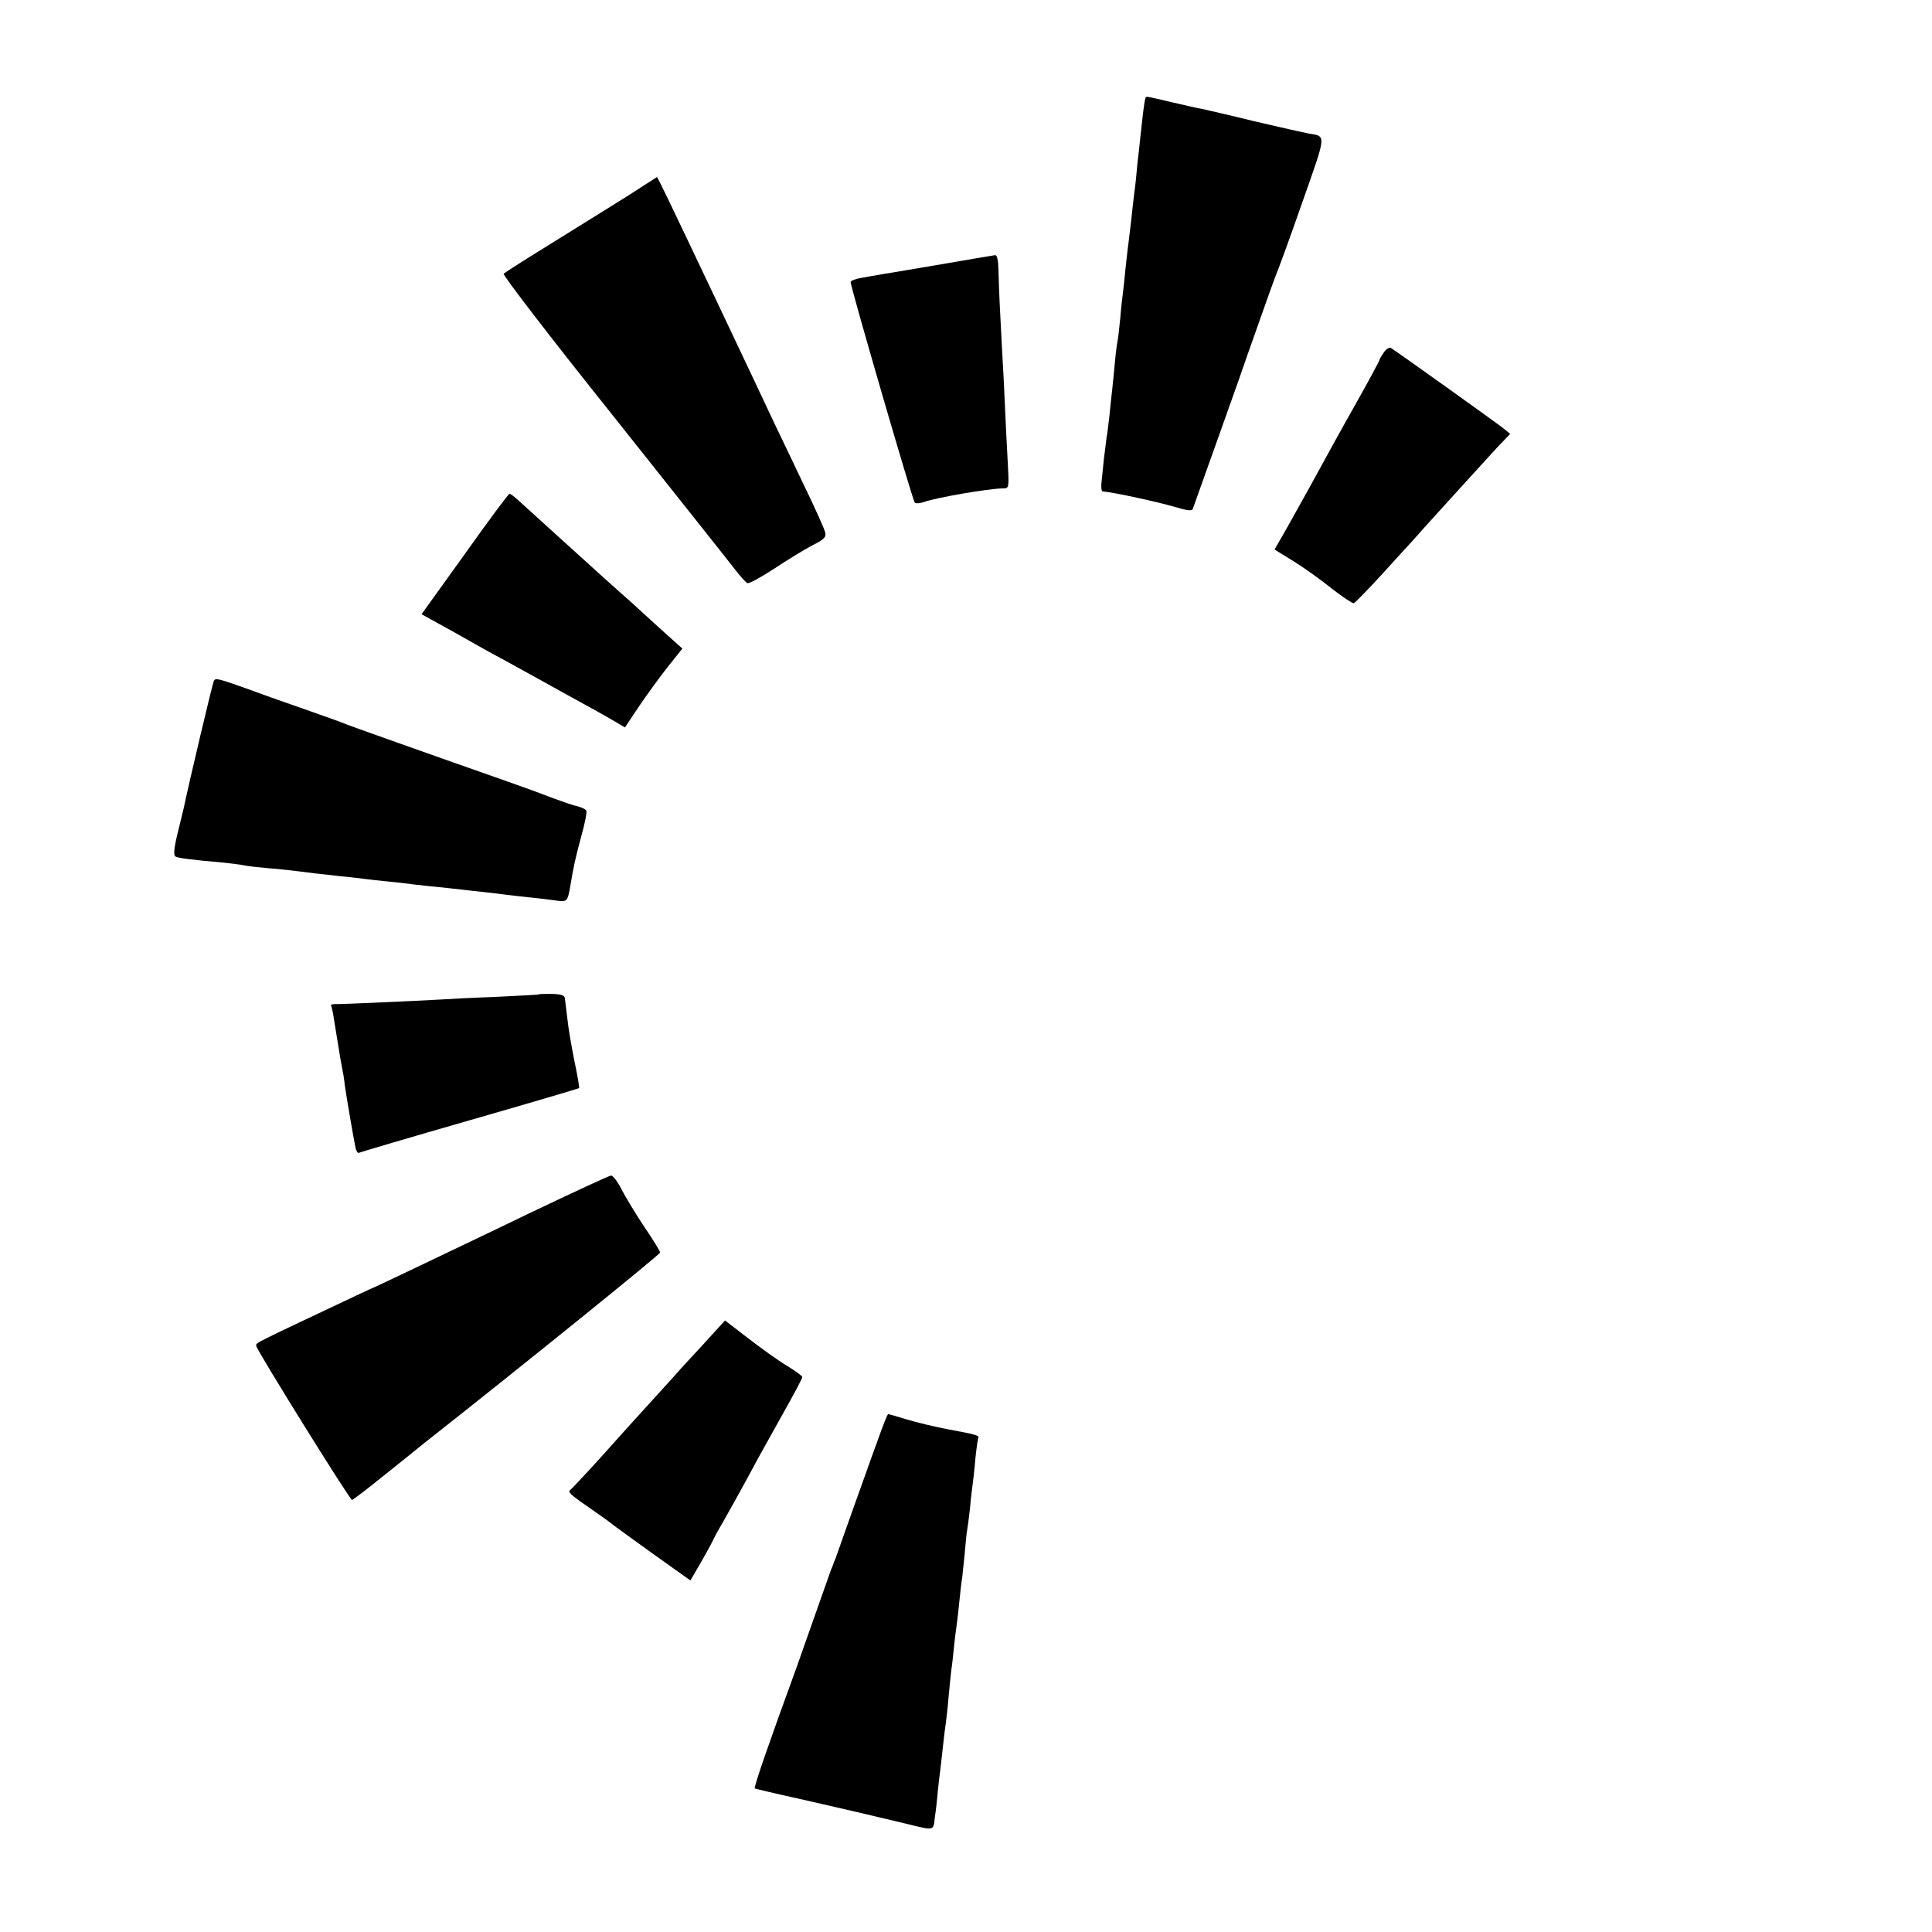
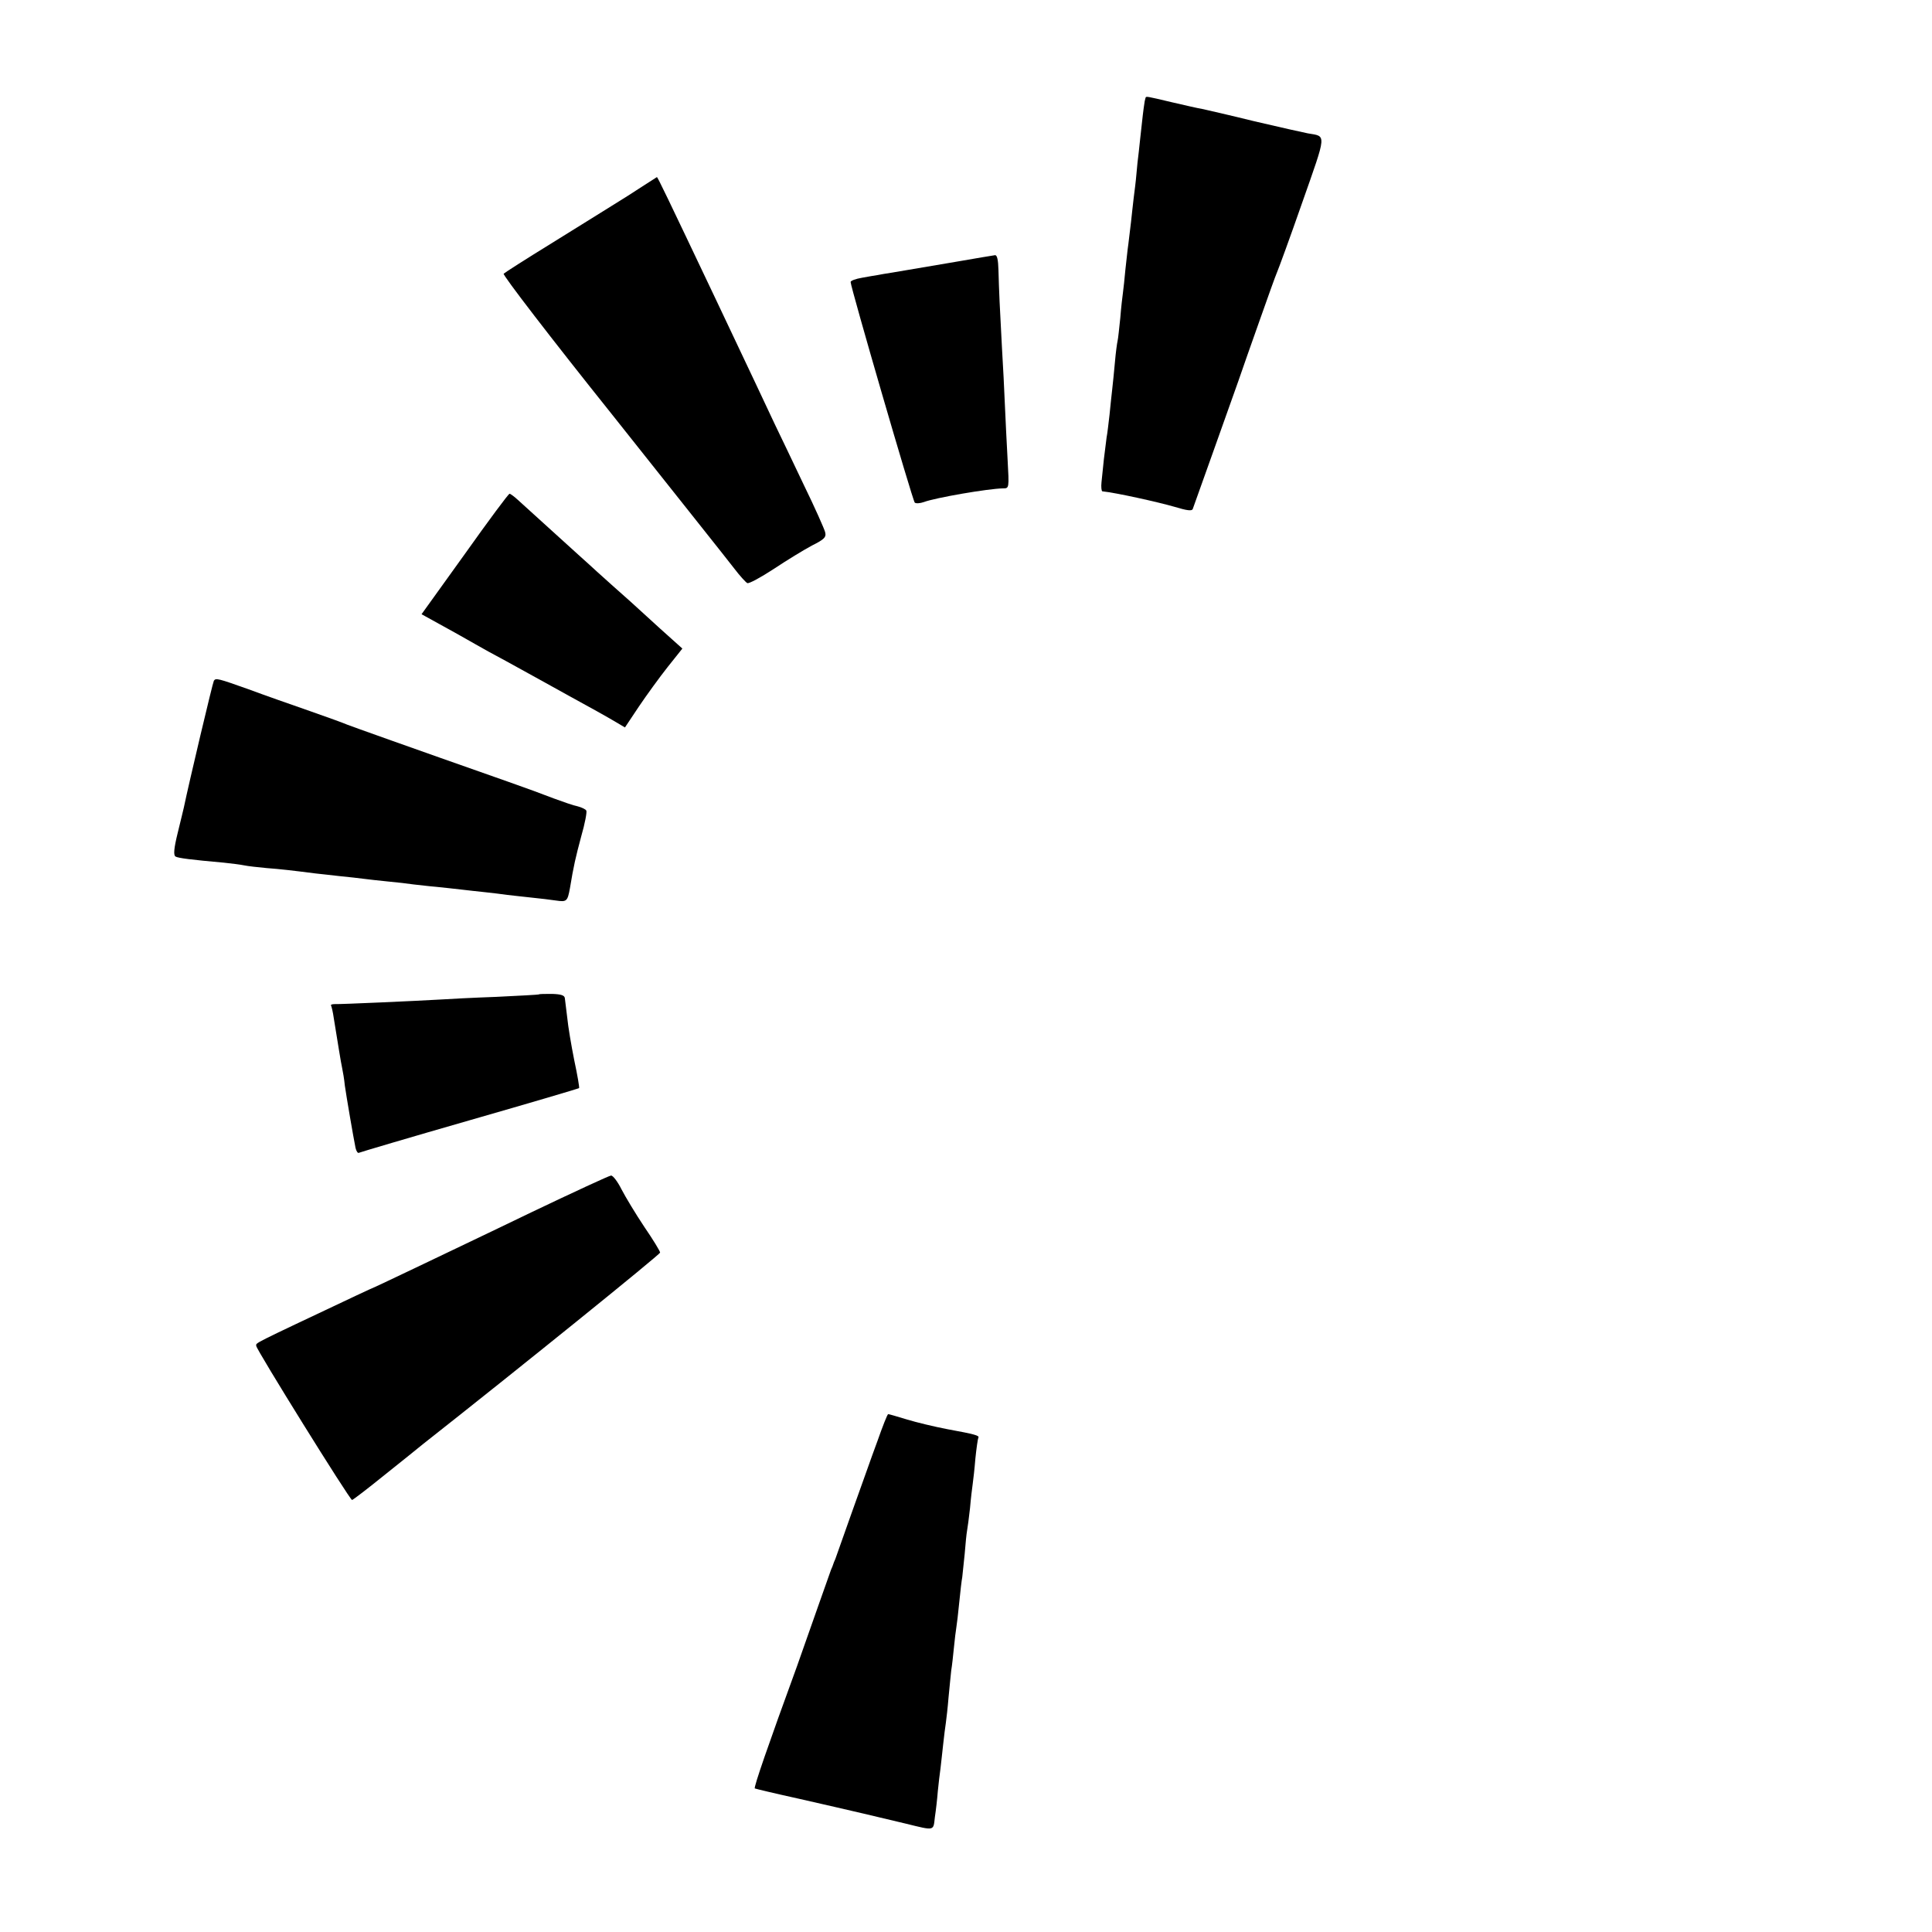
<svg xmlns="http://www.w3.org/2000/svg" version="1.0" width="720pt" height="720pt" viewBox="0 0 720 720" preserveAspectRatio="xMidYMid meet">
  <g transform="translate(0,720) scale(0.1,-0.1)" fill="#000000" stroke="none">
    <path d="M4269 6835 c-1 -3 -2 -8 -3 -12 -1 -5 -6 -39 -10 -78 -4 -38 -10 -88 -12 -110 -3 -22 -7 -60 -9 -85 -2 -25 -7 -64 -10 -87 -3 -24 -7 -64 -10 -90 -3 -27 -8 -64 -10 -83 -3 -19 -7 -62 -11 -95 -3 -33 -7 -71 -9 -85 -2 -14 -7 -56 -10 -95 -4 -38 -8 -77 -10 -85 -2 -8 -7 -44 -10 -80 -3 -36 -8 -81 -10 -100 -2 -19 -7 -62 -10 -95 -4 -33 -8 -71 -11 -85 -2 -14 -6 -50 -10 -80 -3 -30 -7 -70 -9 -87 -2 -18 0 -33 3 -34 50 -5 208 -40 270 -58 46 -14 64 -16 67 -8 5 13 133 373 170 477 12 36 48 137 79 225 31 88 60 169 65 180 5 11 48 128 94 260 92 262 91 246 21 258 -16 3 -105 23 -199 45 -93 23 -181 43 -195 46 -14 2 -65 14 -113 25 -97 23 -96 23 -98 16z" />
    <path d="M2395 6506 c-27 -18 -79 -51 -115 -73 -36 -22 -139 -87 -230 -143 -91 -56 -169 -106 -173 -110 -5 -4 177 -241 405 -526 227 -286 431 -542 453 -571 22 -29 45 -54 50 -56 6 -3 50 21 99 53 48 32 112 71 142 87 46 23 54 31 49 50 -3 12 -38 91 -79 175 -40 84 -89 187 -109 228 -37 79 -78 166 -222 470 -181 381 -214 450 -217 450 -2 -1 -25 -16 -53 -34z" />
    <path d="M3560 6224 c-129 -22 -153 -26 -236 -40 -20 -3 -44 -7 -53 -9 -9 -1 -35 -6 -58 -10 -24 -4 -43 -11 -43 -16 0 -19 231 -814 239 -822 4 -4 20 -3 34 2 42 16 239 50 295 51 23 0 23 0 17 108 -3 59 -8 150 -10 202 -2 52 -7 149 -11 215 -8 146 -11 212 -13 288 -1 39 -5 57 -13 56 -7 -1 -74 -12 -148 -25z" />
-     <path d="M5156 5885 c-9 -13 -16 -26 -16 -29 0 -2 -37 -71 -83 -153 -46 -81 -125 -224 -176 -318 -52 -93 -102 -184 -113 -201 l-18 -32 73 -45 c40 -25 104 -71 142 -102 39 -30 75 -54 80 -53 6 2 55 53 110 113 55 61 102 112 105 115 3 3 25 28 49 55 57 63 212 234 272 299 l47 49 -27 22 c-25 20 -393 283 -417 298 -7 4 -19 -4 -28 -18z" />
    <path d="M1732 5135 l-161 -224 67 -37 c37 -20 81 -45 97 -54 17 -10 55 -31 85 -48 30 -16 98 -53 150 -82 52 -29 120 -66 150 -83 77 -42 140 -77 177 -99 l32 -19 52 78 c29 43 77 109 107 147 l55 69 -39 35 c-21 19 -64 57 -95 86 -30 28 -88 80 -129 116 -40 36 -78 70 -84 76 -6 5 -63 57 -126 114 -63 57 -126 114 -140 127 -14 13 -28 23 -31 23 -4 0 -79 -101 -167 -225z" />
    <path d="M797 4663 c-4 -6 -92 -377 -112 -473 -2 -8 -12 -51 -23 -95 -14 -57 -16 -82 -8 -87 10 -6 58 -12 181 -23 28 -3 61 -7 75 -10 14 -3 51 -7 83 -10 53 -4 96 -9 182 -20 17 -2 57 -6 90 -10 33 -3 74 -8 90 -10 17 -2 57 -7 90 -10 33 -3 76 -8 96 -11 20 -2 59 -7 85 -9 27 -3 68 -7 92 -10 23 -3 63 -7 90 -10 26 -3 63 -7 82 -10 19 -2 60 -7 90 -10 30 -3 72 -8 92 -11 40 -6 43 -3 52 46 14 85 21 114 42 193 14 48 22 92 19 96 -2 5 -17 12 -32 16 -16 3 -55 17 -88 29 -33 13 -112 42 -175 64 -370 130 -577 204 -595 211 -11 5 -74 28 -140 51 -66 23 -169 59 -228 81 -115 41 -123 43 -130 32z" />
    <path d="M2008 3494 c-2 -1 -73 -5 -158 -9 -85 -3 -180 -8 -210 -10 -85 -5 -373 -18 -393 -17 -9 0 -16 -2 -13 -6 2 -4 7 -25 10 -47 16 -98 26 -162 31 -185 3 -14 8 -43 10 -65 6 -42 32 -194 40 -233 3 -13 9 -21 13 -18 4 2 189 57 412 121 223 64 406 118 408 120 2 1 -6 48 -18 104 -11 55 -23 126 -26 158 -4 32 -8 65 -9 73 -1 11 -15 15 -48 16 -26 0 -48 0 -49 -2z" />
    <path d="M1980 2682 c-157 -76 -351 -168 -430 -206 -80 -38 -147 -70 -150 -71 -3 -1 -34 -15 -70 -32 -402 -190 -375 -176 -375 -189 0 -13 348 -573 357 -574 3 0 58 42 121 93 63 50 127 102 143 115 357 281 884 707 884 714 0 5 -26 48 -59 96 -32 48 -70 111 -85 140 -14 28 -32 52 -39 51 -6 0 -140 -62 -297 -137z" />
-     <path d="M2619 2188 c-46 -50 -91 -98 -99 -108 -8 -10 -52 -57 -96 -106 -45 -49 -128 -141 -184 -204 -57 -63 -109 -118 -114 -122 -12 -8 -3 -17 89 -80 33 -23 65 -46 70 -51 6 -5 73 -53 149 -108 l139 -99 44 76 c24 42 43 78 43 80 0 1 15 29 34 61 30 53 76 135 131 238 12 22 54 97 93 167 40 71 72 131 72 136 0 4 -26 23 -57 42 -32 19 -96 65 -144 102 l-87 67 -83 -91z" />
    <path d="M3269 1827 c-21 -56 -62 -174 -94 -262 -31 -88 -59 -167 -62 -175 -4 -8 -7 -17 -8 -20 -1 -3 -4 -12 -8 -20 -3 -8 -24 -67 -46 -130 -22 -63 -59 -167 -81 -230 -107 -293 -162 -452 -157 -455 1 -1 76 -19 167 -39 194 -44 312 -72 395 -92 110 -27 103 -28 109 24 4 26 9 70 11 97 3 28 7 66 10 85 2 19 7 60 10 90 3 30 8 66 10 80 2 14 7 57 10 95 4 39 8 84 10 100 3 17 7 55 10 85 3 30 7 64 9 75 2 11 7 54 11 95 4 41 9 83 11 92 1 10 5 48 9 86 3 38 7 78 9 88 2 10 7 48 11 84 3 36 8 76 10 90 2 14 7 57 10 95 4 39 9 73 11 77 5 8 -12 13 -116 32 -47 9 -114 25 -150 36 -36 11 -67 20 -70 20 -3 0 -21 -46 -41 -103z" />
  </g>
</svg>